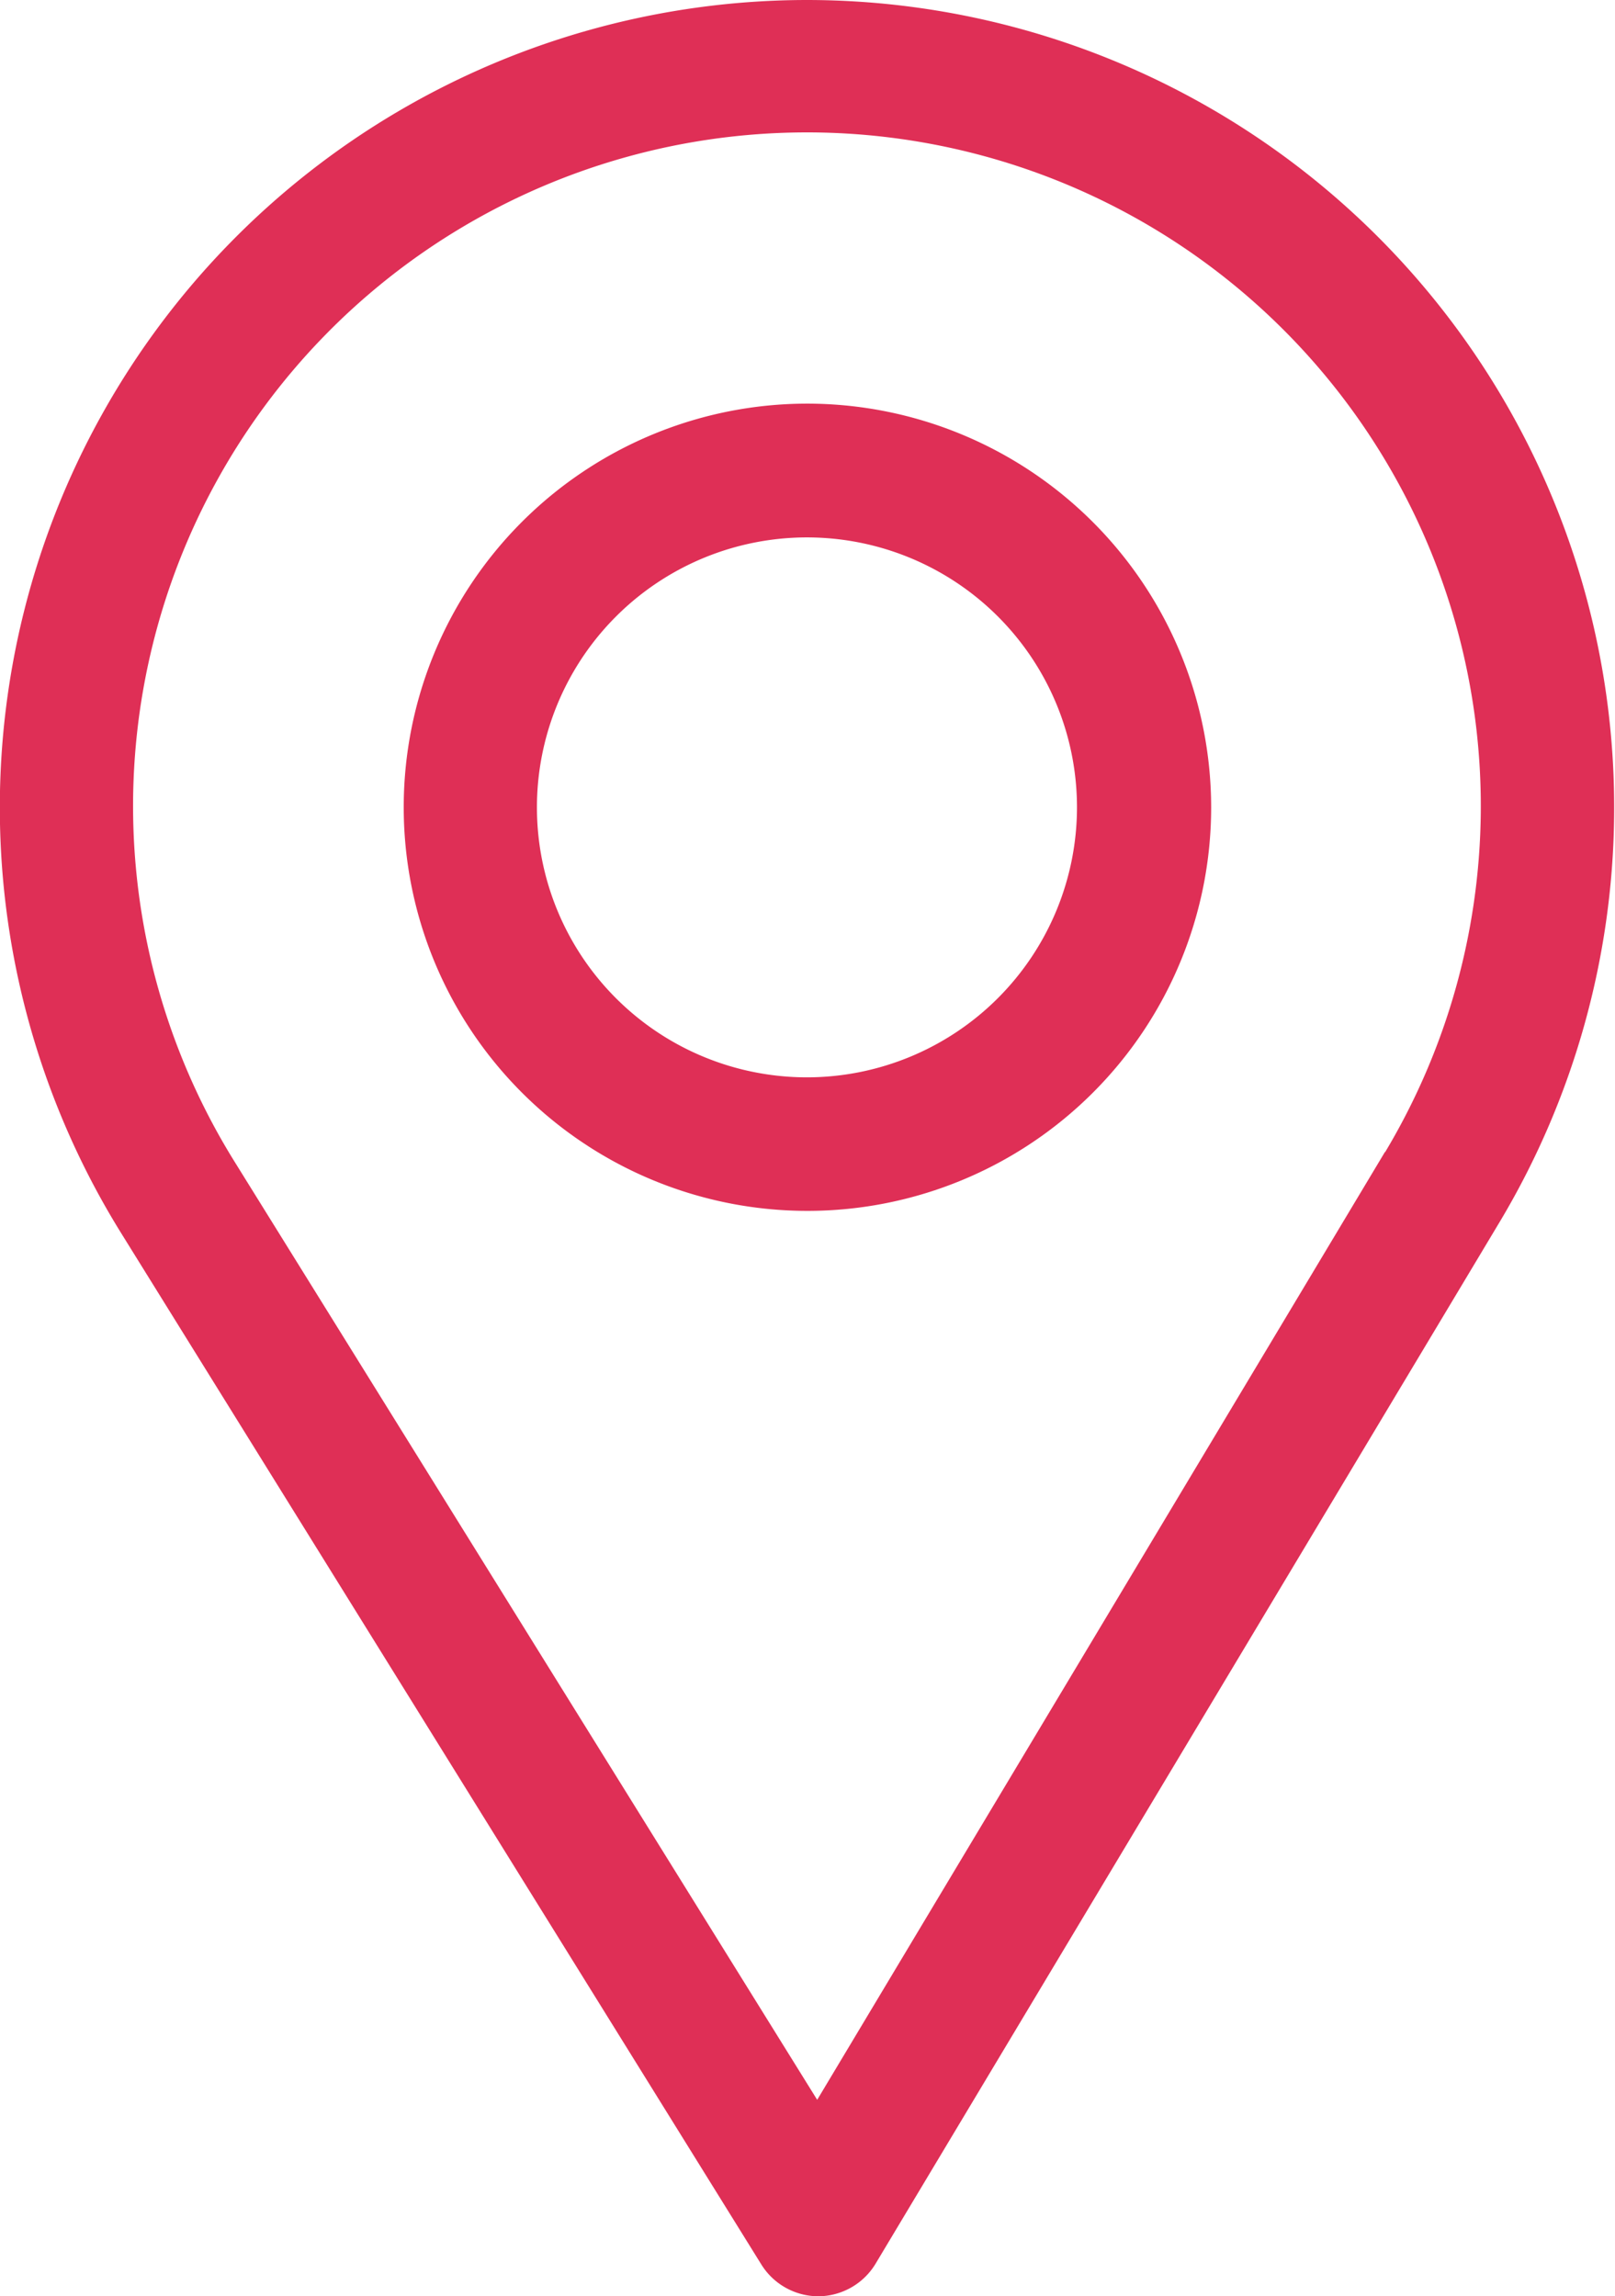
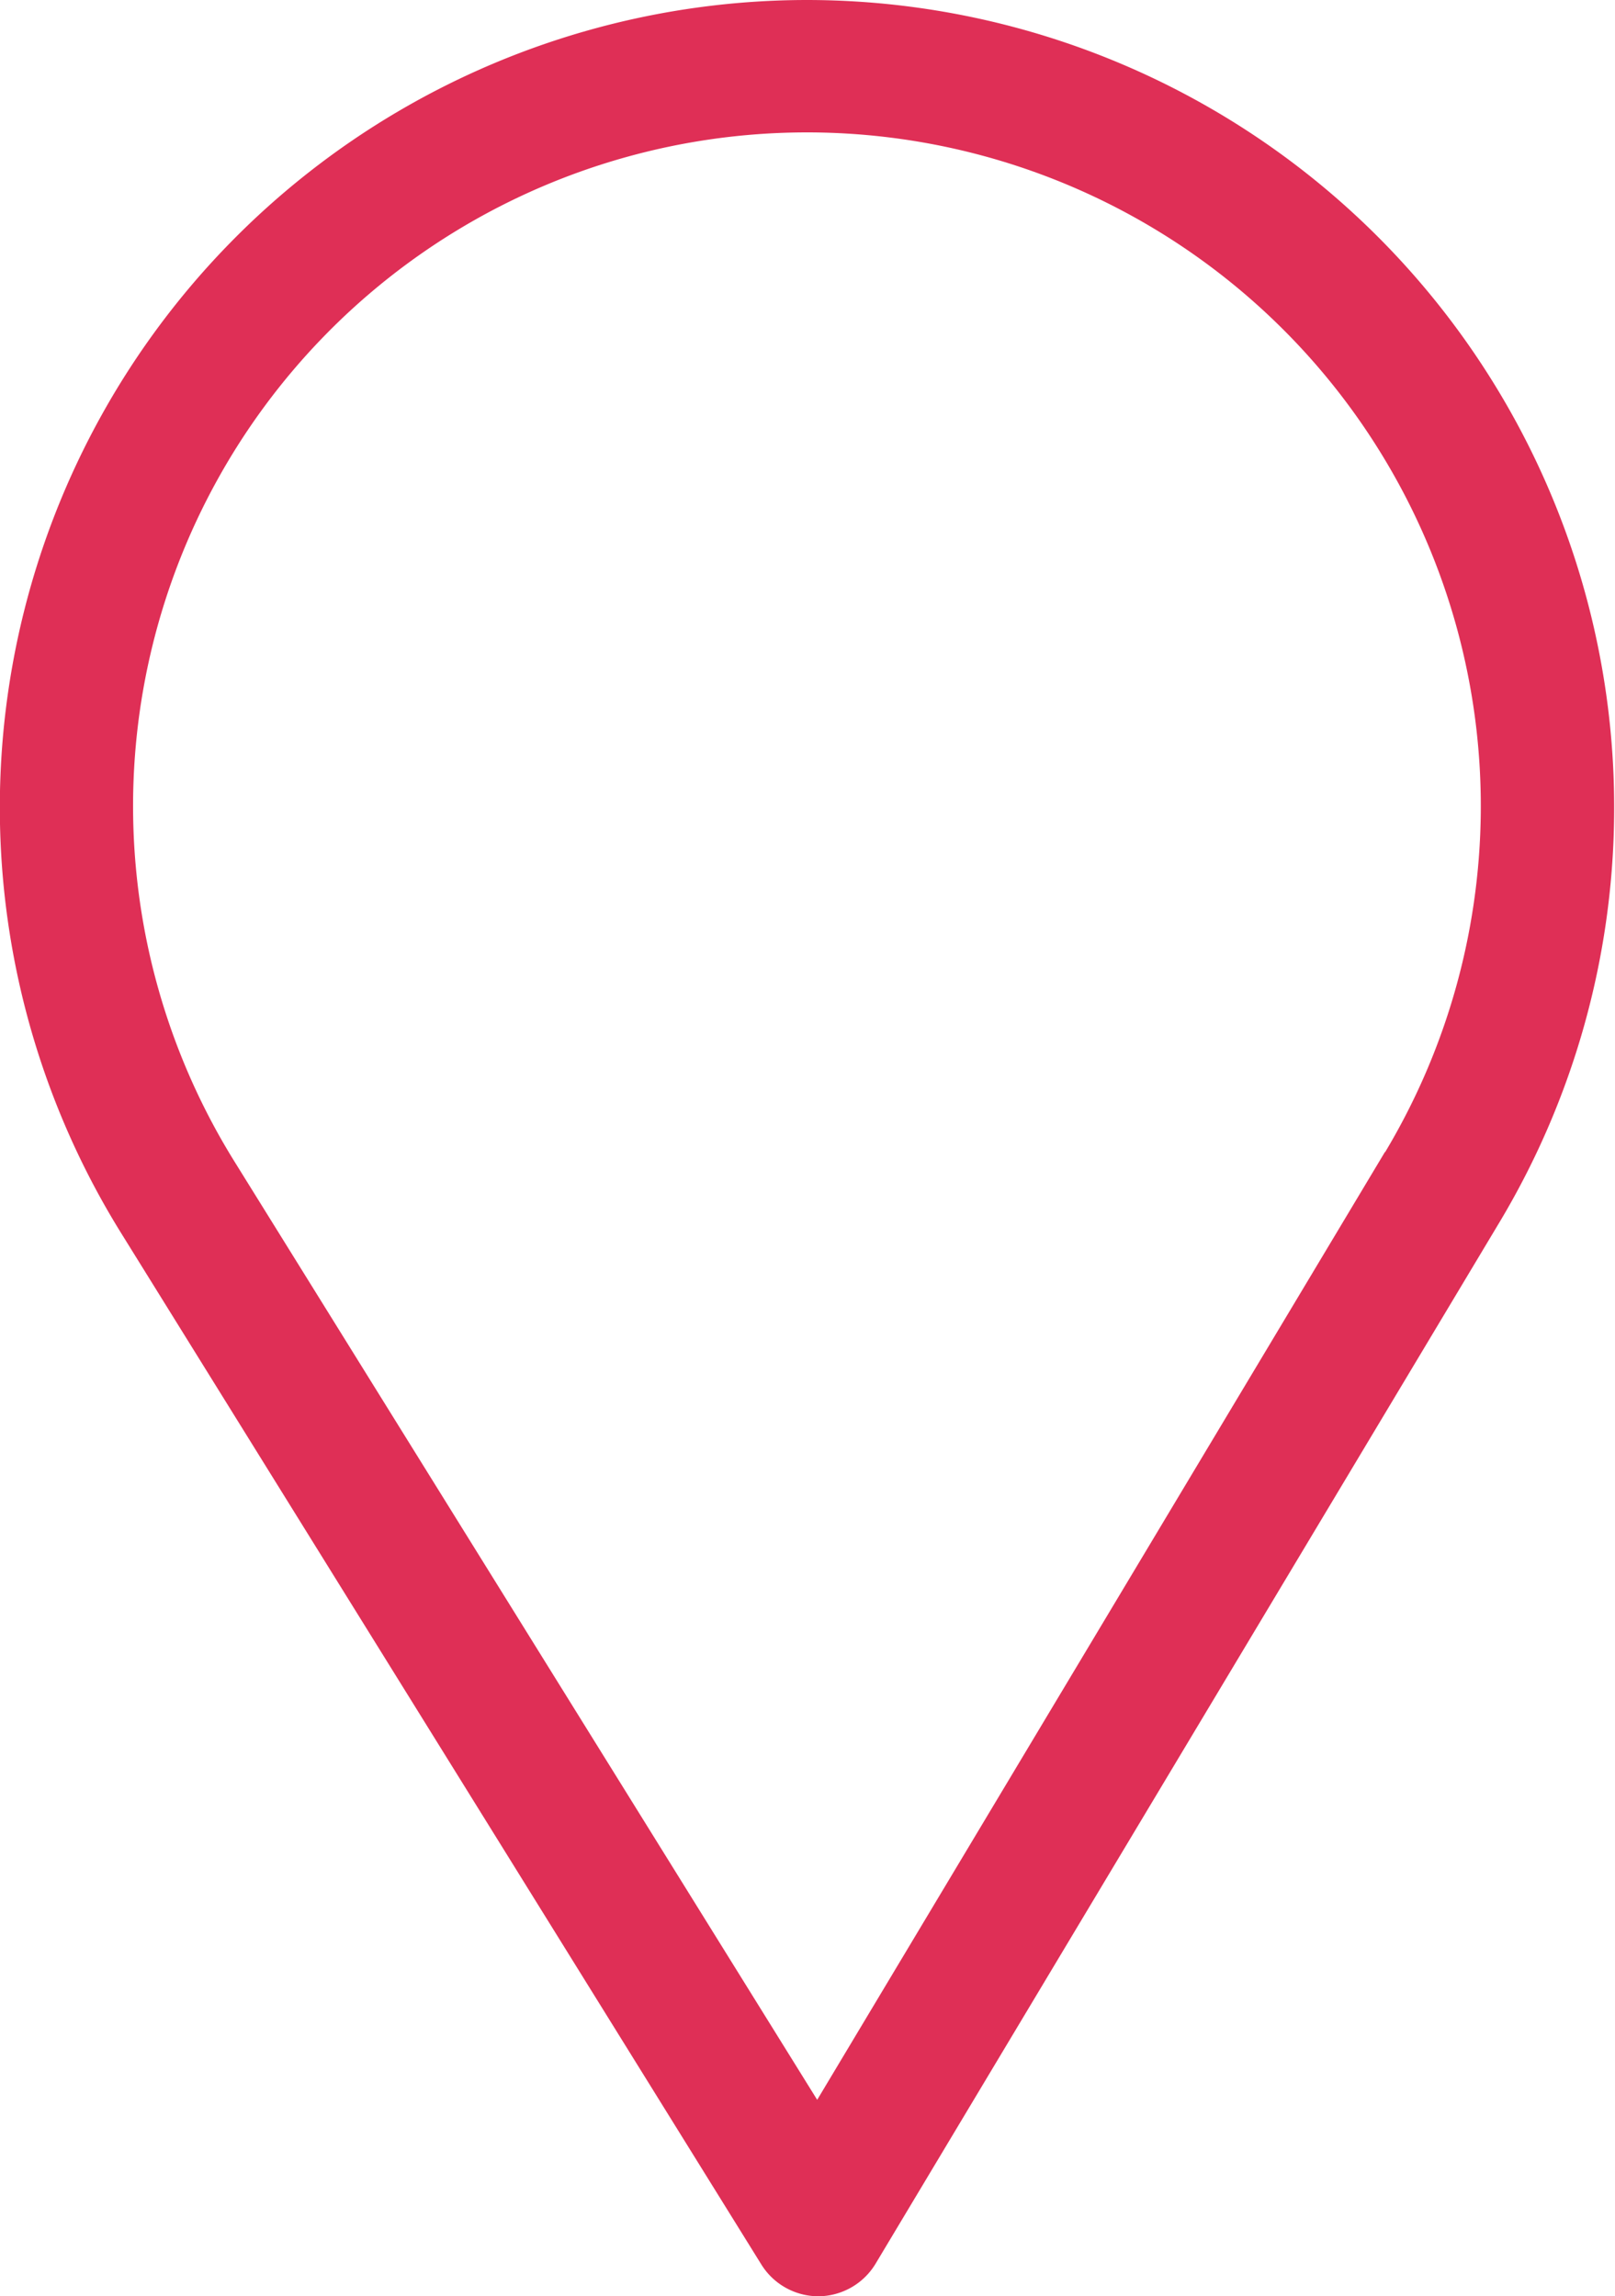
<svg xmlns="http://www.w3.org/2000/svg" height="19.087" viewBox="0 0 13.421 19.087" width="13.421">
  <g fill="#df2f56">
    <path d="m82.71 0a6.712 6.712 0 0 0 -5.71 10.239l5.327 8.584a.559.559 0 0 0 .475.264.559.559 0 0 0 .475-.272l5.191-8.667a6.712 6.712 0 0 0 -5.758-10.148zm4.8 9.574-4.719 7.88-4.843-7.8a5.6 5.6 0 1 1 9.562-.076z" transform="translate(-76)" />
-     <path d="m169.355 90a3.355 3.355 0 1 0 3.355 3.355 3.359 3.359 0 0 0 -3.355-3.355zm0 5.6a2.244 2.244 0 1 1 2.24-2.244 2.246 2.246 0 0 1 -2.24 2.244z" transform="translate(-162.645 -86.645)" />
  </g>
</svg>